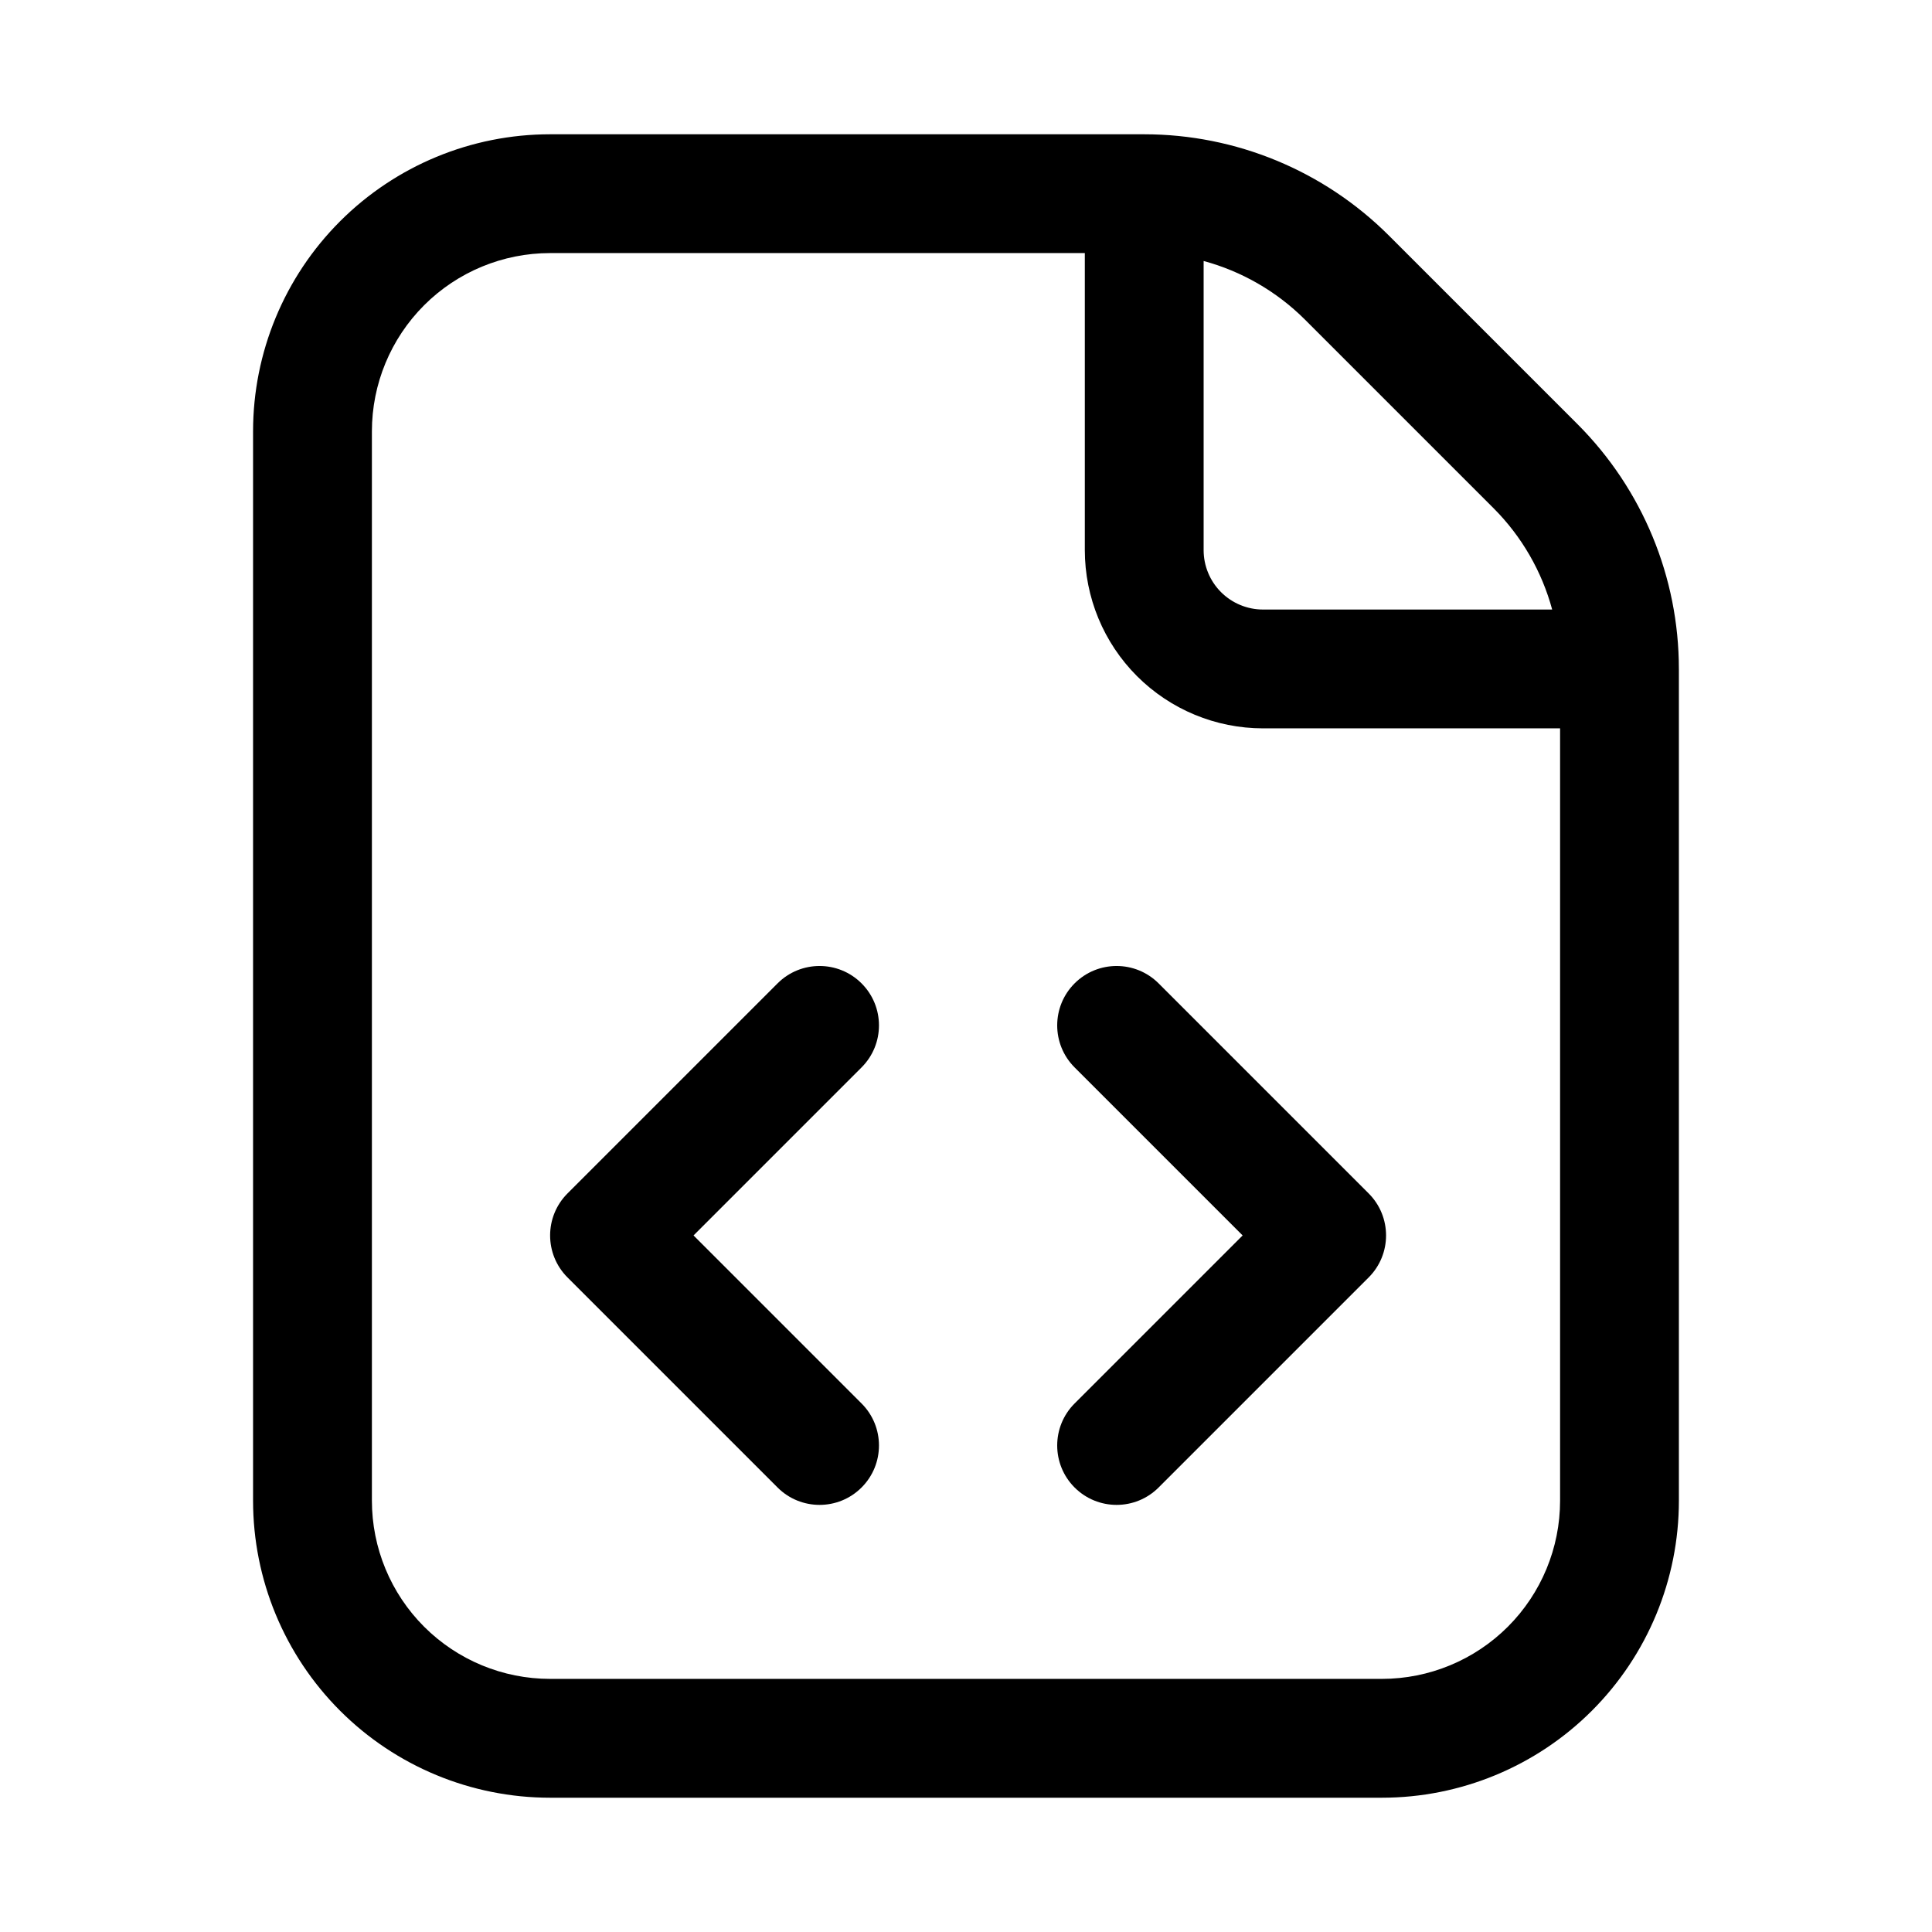
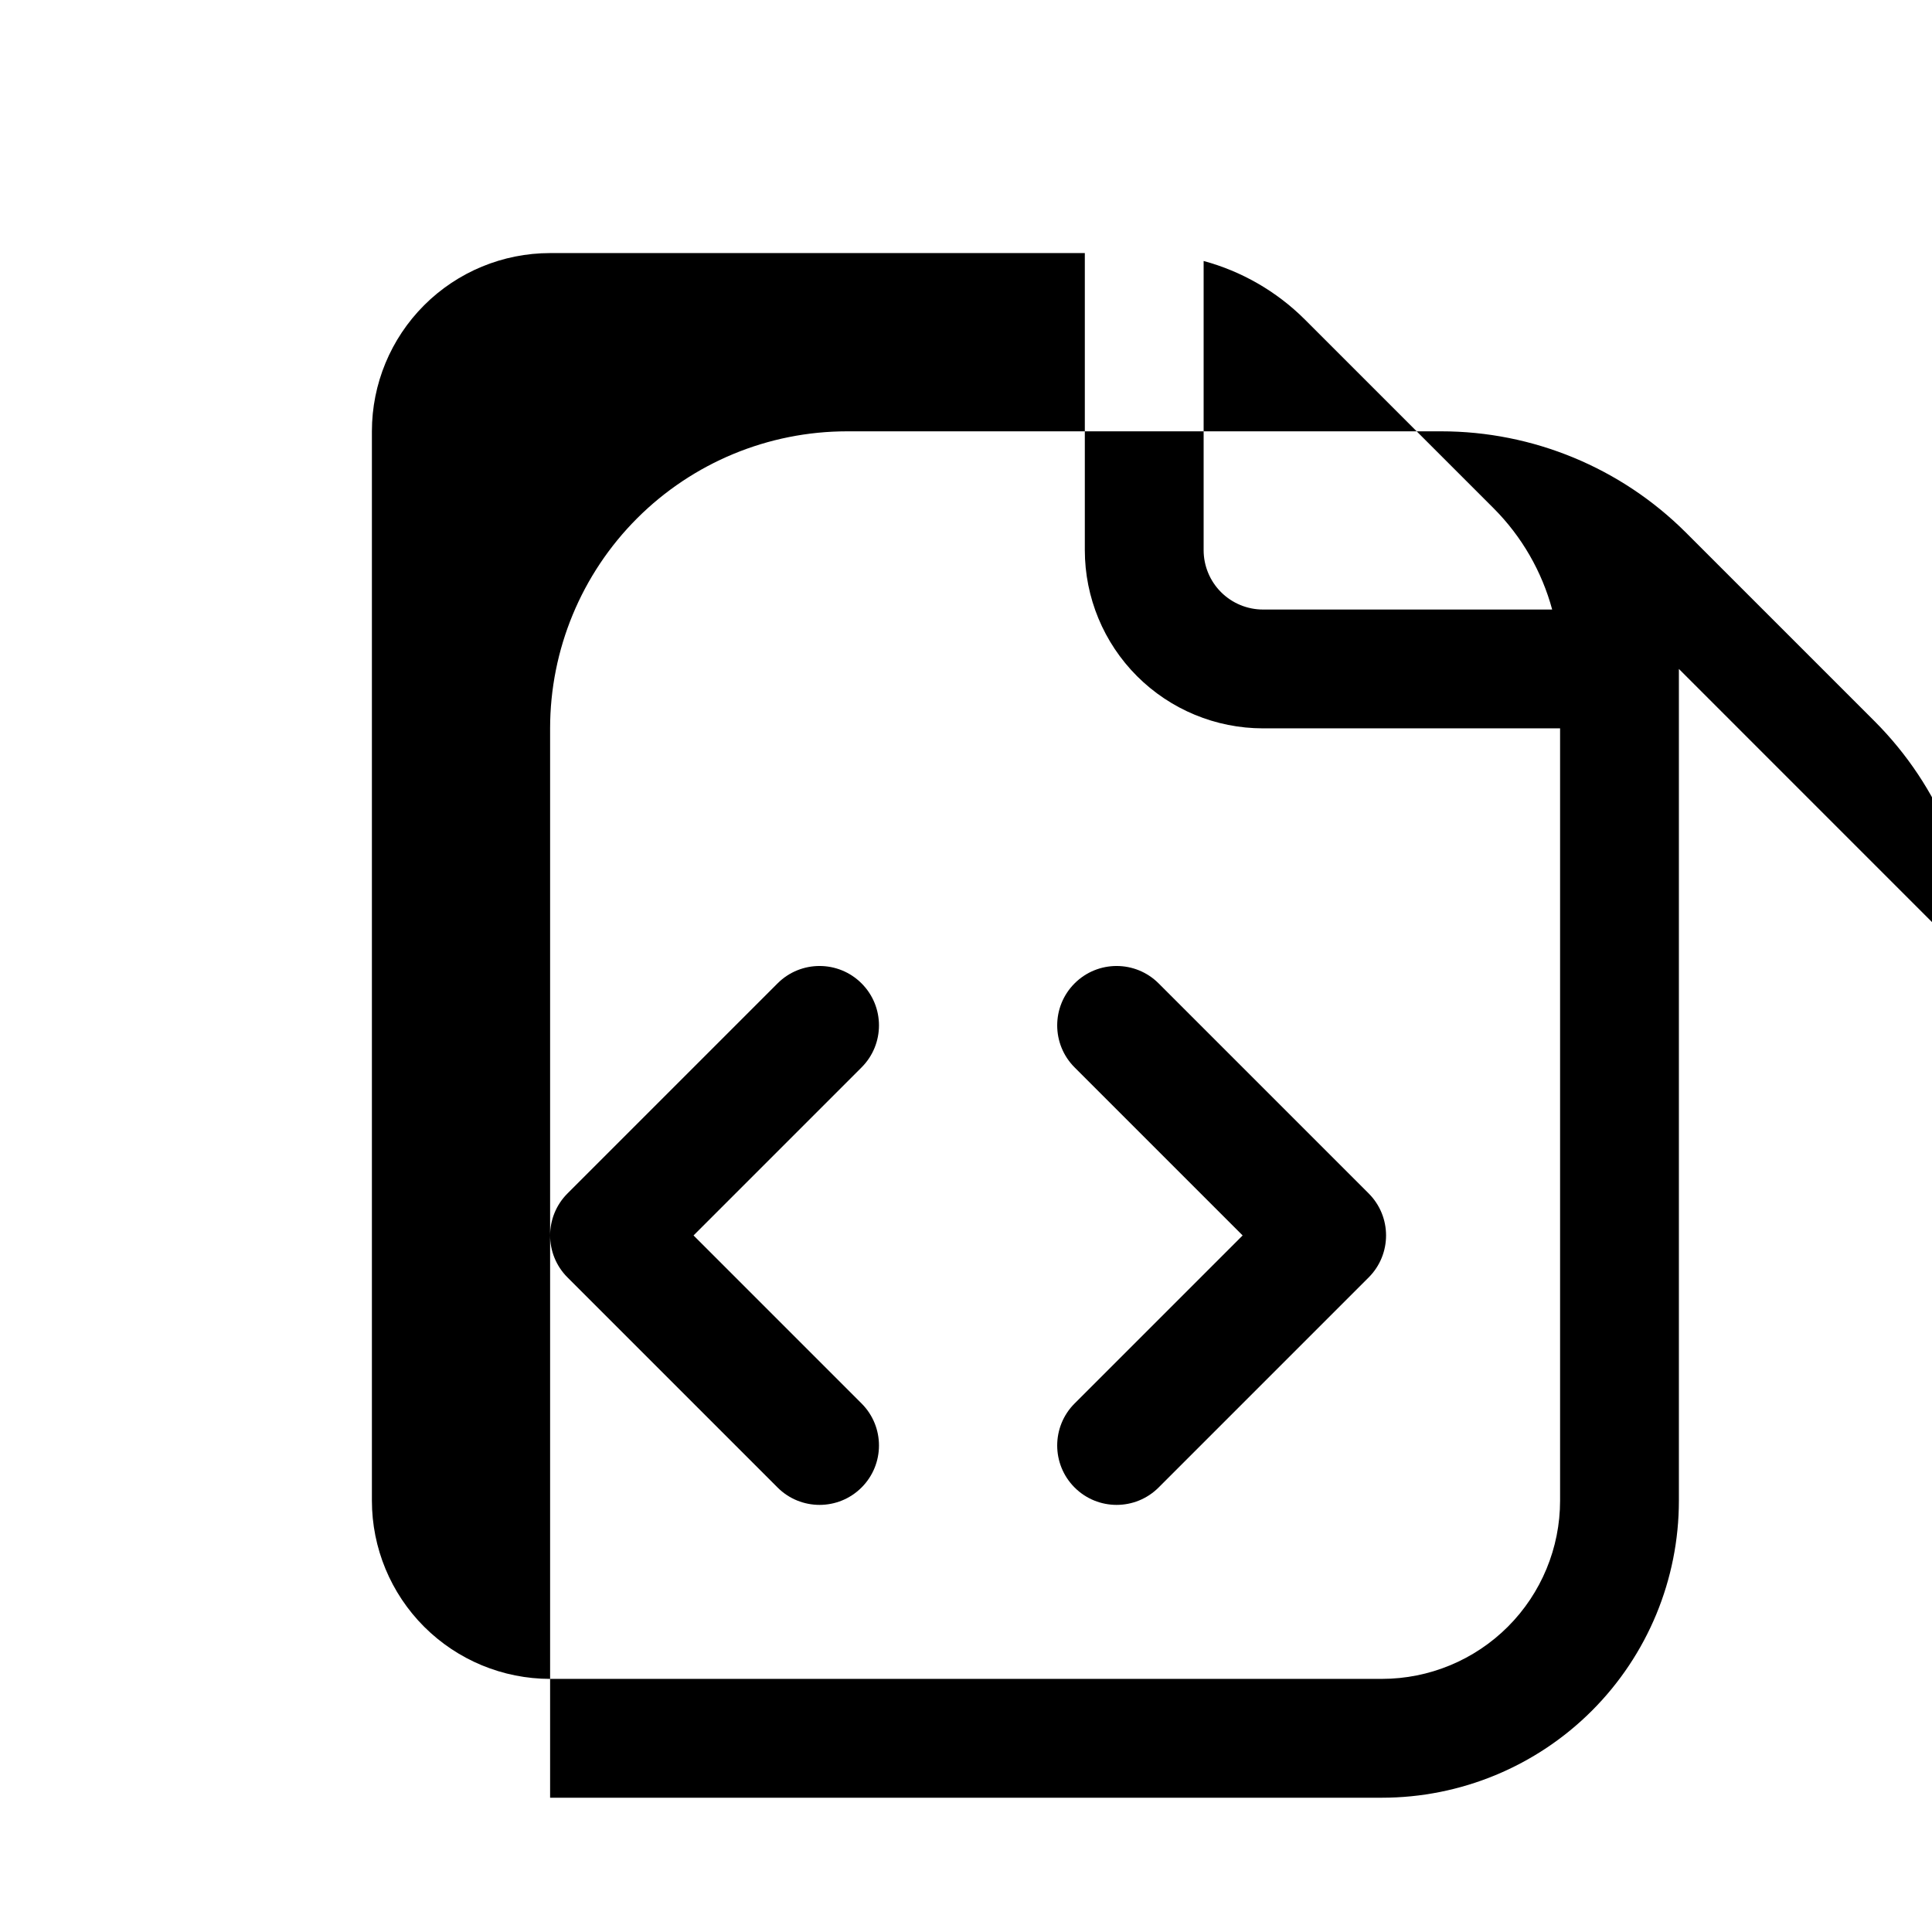
<svg xmlns="http://www.w3.org/2000/svg" fill="#000000" width="800px" height="800px" version="1.1" viewBox="144 144 512 512">
-   <path d="m256.39 224.9c8.859-8.855 20.871-13.832 33.398-13.832h141.7v78.719c0 12.527 4.977 24.543 13.832 33.398 8.859 8.859 20.871 13.836 33.398 13.836h78.719v204.67c0 12.527-4.977 24.539-13.832 33.398-8.859 8.855-20.871 13.832-33.398 13.832h-220.42c-12.527 0-24.539-4.977-33.398-13.832-8.855-8.859-13.832-20.871-13.832-33.398v-283.39c0-12.527 4.977-24.539 13.832-33.398zm298.95 80.633h-76.625c-4.176 0-8.18-1.66-11.133-4.613-2.953-2.953-4.609-6.957-4.609-11.133v-76.625c10.051 2.723 19.324 8.031 26.824 15.508l50.047 50.047c7.477 7.5 12.777 16.766 15.496 26.816zm33.582 15.742v220.42c0 20.879-8.293 40.902-23.055 55.664-14.762 14.762-34.785 23.055-55.664 23.055h-220.42c-20.875 0-40.898-8.293-55.664-23.055-14.762-14.762-23.055-34.785-23.055-55.664v-283.39c0-20.875 8.293-40.898 23.055-55.664 14.766-14.762 34.789-23.055 55.664-23.055h157.44c24.297 0.004 47.602 9.641 64.805 26.797l50.098 50.094c17.156 17.203 26.793 40.508 26.793 64.805zm-216.6 83.332c6.152 6.148 6.152 16.117 0 22.266l-44.527 44.531 44.527 44.531c6.152 6.148 6.152 16.117 0 22.266-6.144 6.148-16.117 6.148-22.262 0l-55.664-55.664c-6.148-6.148-6.148-16.117 0-22.266l55.664-55.664c6.144-6.148 16.117-6.148 22.262 0zm56.457 22.266c-6.148-6.148-6.148-16.117 0-22.266 6.148-6.148 16.117-6.148 22.266 0l55.664 55.664c6.148 6.148 6.148 16.117 0 22.266l-55.664 55.664c-6.148 6.148-16.117 6.148-22.266 0-6.148-6.148-6.148-16.117 0-22.266l44.531-44.531z" fill-rule="evenodd" />
+   <path d="m256.39 224.9c8.859-8.855 20.871-13.832 33.398-13.832h141.7v78.719c0 12.527 4.977 24.543 13.832 33.398 8.859 8.859 20.871 13.836 33.398 13.836h78.719v204.67c0 12.527-4.977 24.539-13.832 33.398-8.859 8.855-20.871 13.832-33.398 13.832h-220.42c-12.527 0-24.539-4.977-33.398-13.832-8.855-8.859-13.832-20.871-13.832-33.398v-283.39c0-12.527 4.977-24.539 13.832-33.398zm298.95 80.633h-76.625c-4.176 0-8.18-1.66-11.133-4.613-2.953-2.953-4.609-6.957-4.609-11.133v-76.625c10.051 2.723 19.324 8.031 26.824 15.508l50.047 50.047c7.477 7.5 12.777 16.766 15.496 26.816zm33.582 15.742v220.42c0 20.879-8.293 40.902-23.055 55.664-14.762 14.762-34.785 23.055-55.664 23.055h-220.42v-283.39c0-20.875 8.293-40.898 23.055-55.664 14.766-14.762 34.789-23.055 55.664-23.055h157.44c24.297 0.004 47.602 9.641 64.805 26.797l50.098 50.094c17.156 17.203 26.793 40.508 26.793 64.805zm-216.6 83.332c6.152 6.148 6.152 16.117 0 22.266l-44.527 44.531 44.527 44.531c6.152 6.148 6.152 16.117 0 22.266-6.144 6.148-16.117 6.148-22.262 0l-55.664-55.664c-6.148-6.148-6.148-16.117 0-22.266l55.664-55.664c6.144-6.148 16.117-6.148 22.262 0zm56.457 22.266c-6.148-6.148-6.148-16.117 0-22.266 6.148-6.148 16.117-6.148 22.266 0l55.664 55.664c6.148 6.148 6.148 16.117 0 22.266l-55.664 55.664c-6.148 6.148-16.117 6.148-22.266 0-6.148-6.148-6.148-16.117 0-22.266l44.531-44.531z" fill-rule="evenodd" />
</svg>